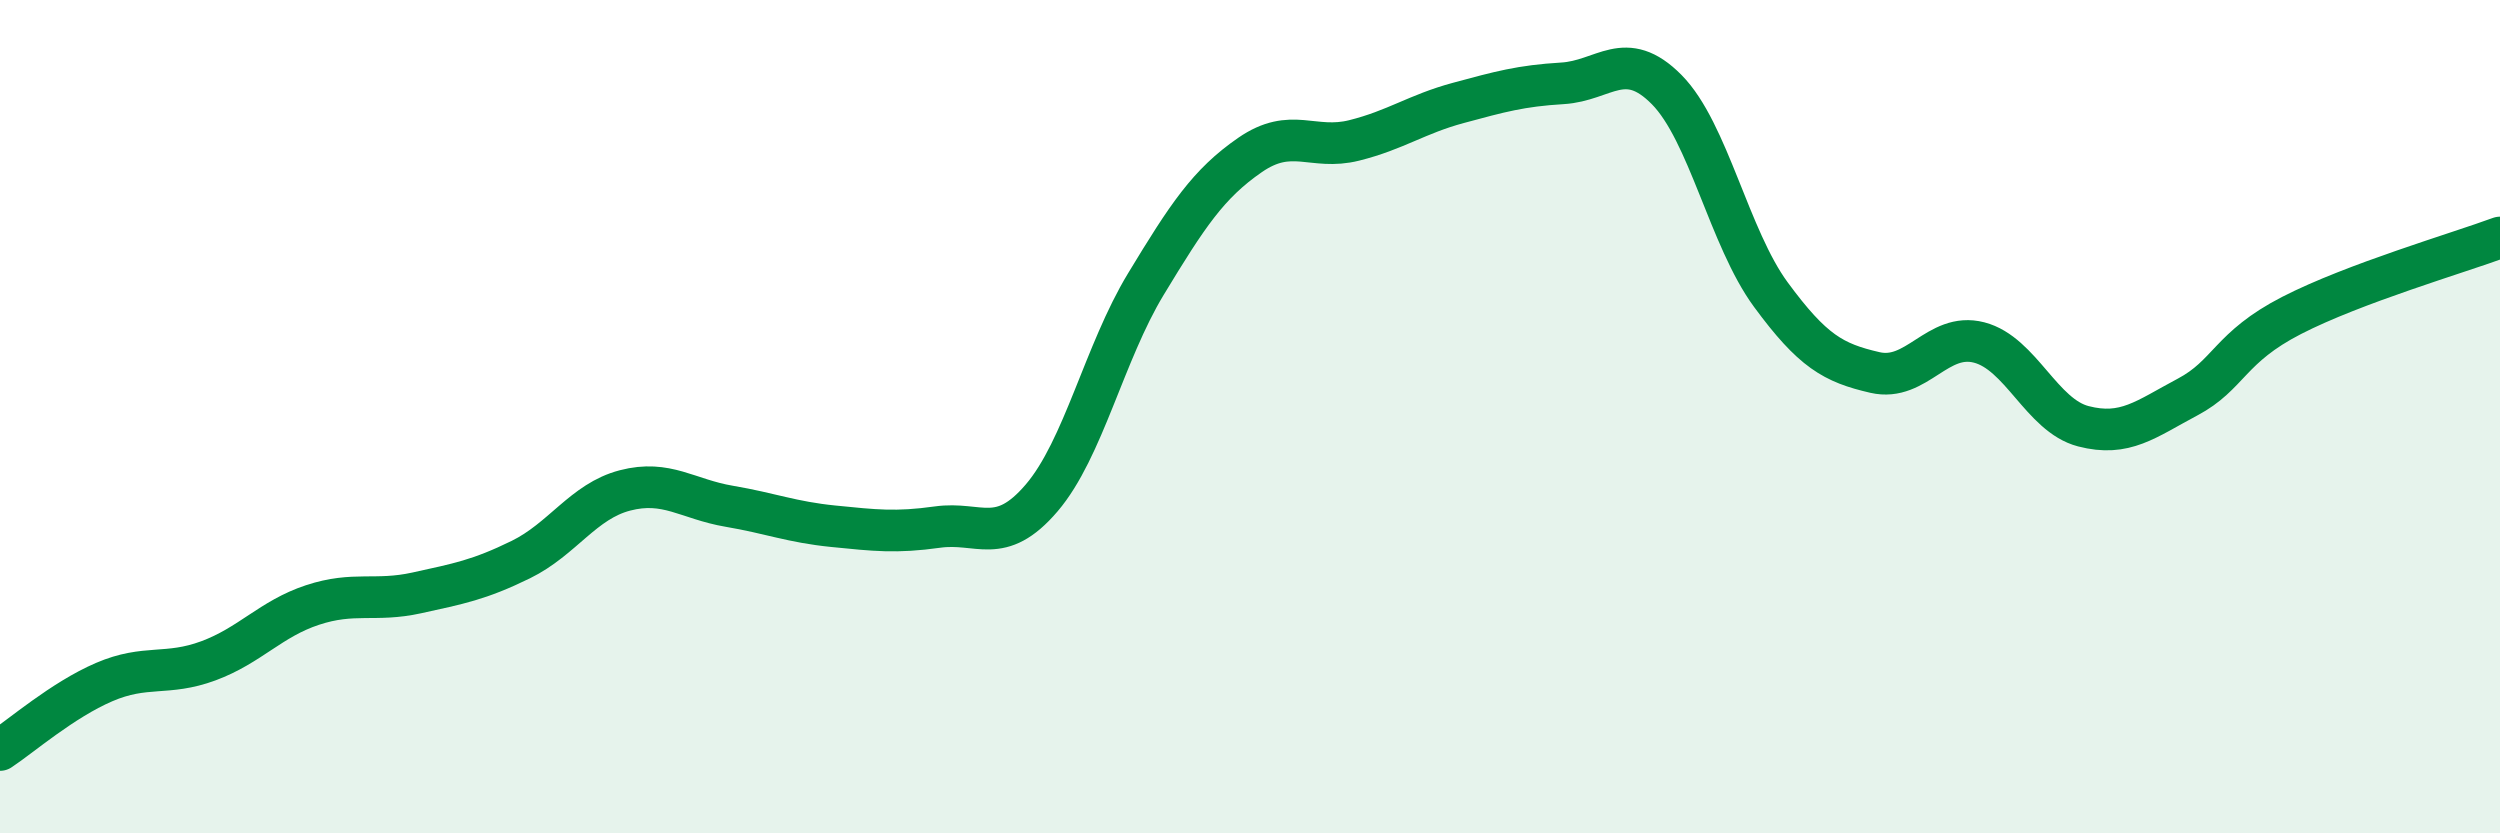
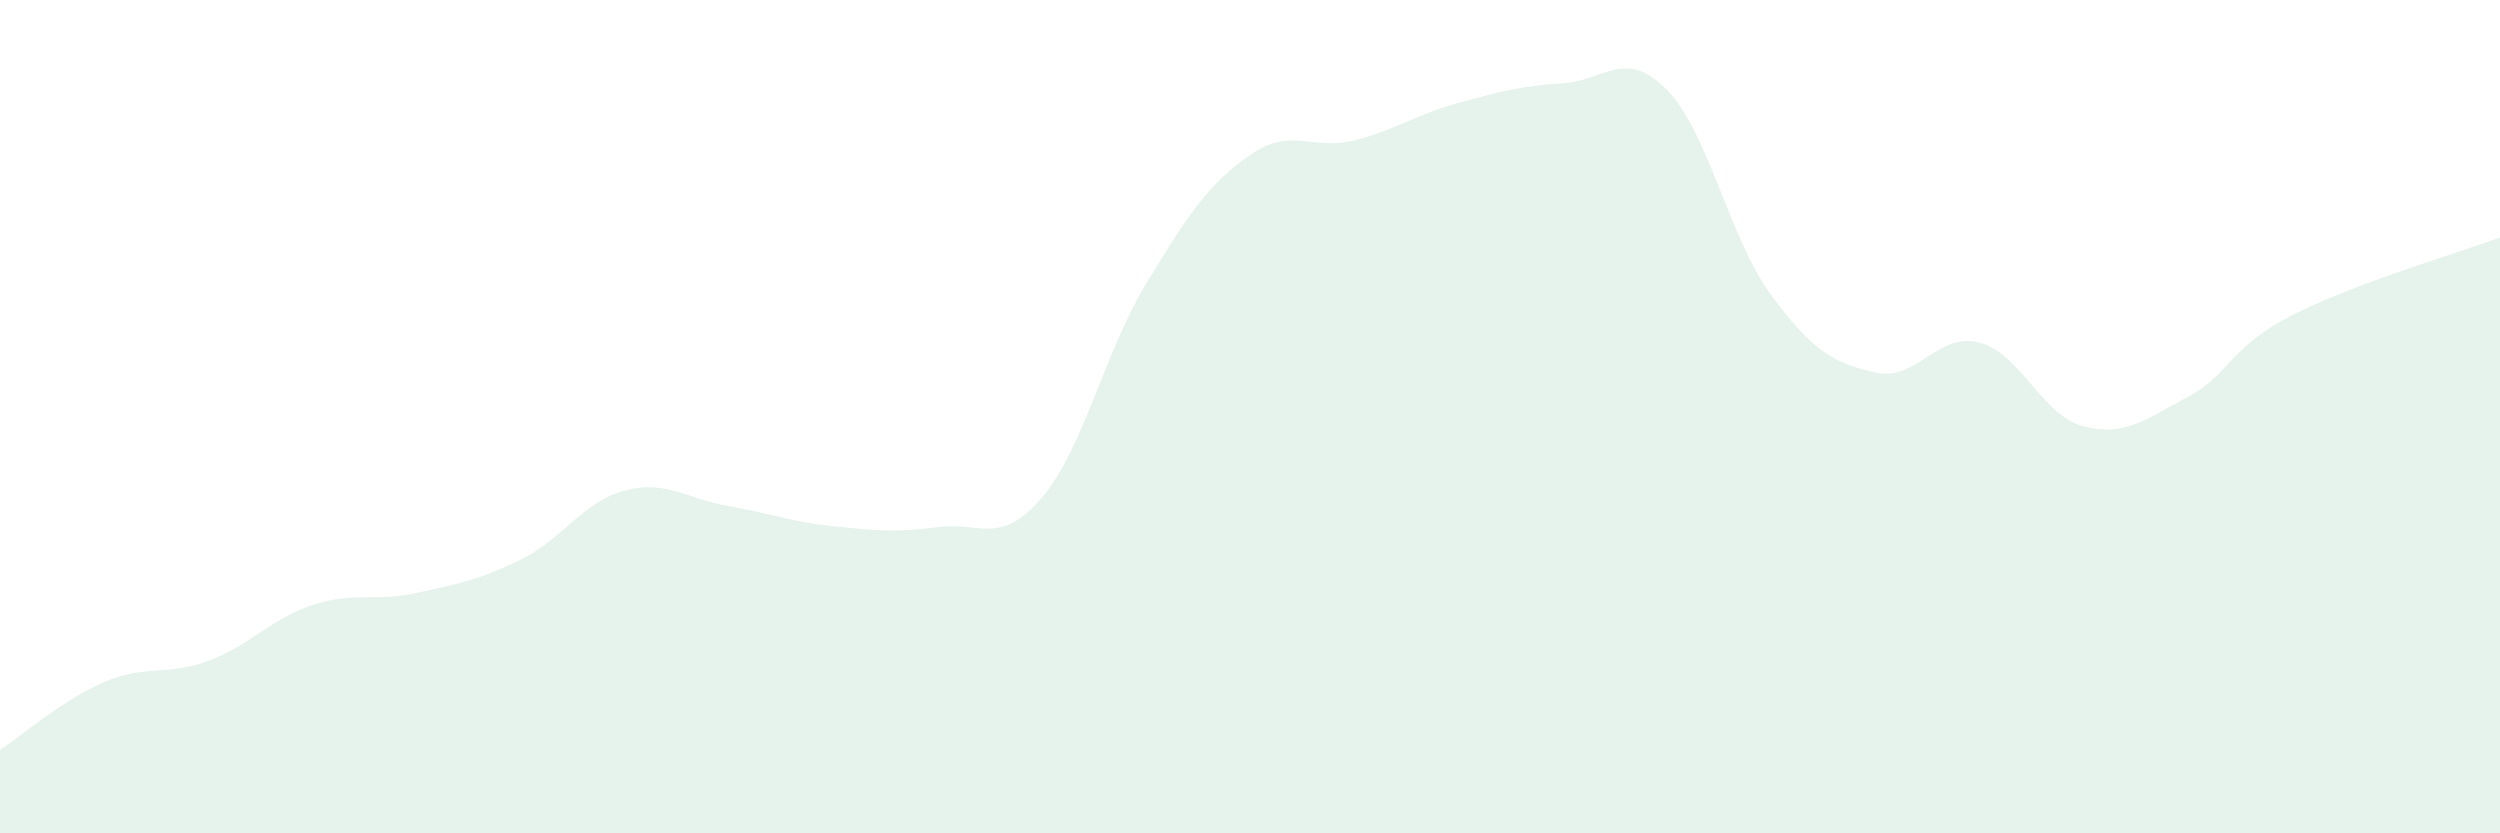
<svg xmlns="http://www.w3.org/2000/svg" width="60" height="20" viewBox="0 0 60 20">
  <path d="M 0,18 C 0.5,17.67 1.5,16.8 2.5,16.37 C 3.5,15.94 4,16.23 5,15.86 C 6,15.49 6.5,14.85 7.5,14.52 C 8.5,14.19 9,14.45 10,14.23 C 11,14.01 11.5,13.92 12.5,13.43 C 13.5,12.94 14,12.03 15,11.77 C 16,11.51 16.5,11.98 17.5,12.15 C 18.5,12.32 19,12.53 20,12.63 C 21,12.73 21.5,12.79 22.5,12.65 C 23.5,12.51 24,13.12 25,11.95 C 26,10.78 26.5,8.47 27.5,6.82 C 28.5,5.17 29,4.41 30,3.72 C 31,3.03 31.5,3.62 32.5,3.37 C 33.5,3.12 34,2.74 35,2.47 C 36,2.2 36.5,2.06 37.5,2 C 38.5,1.94 39,1.14 40,2.15 C 41,3.16 41.5,5.71 42.5,7.07 C 43.5,8.43 44,8.71 45,8.94 C 46,9.17 46.5,7.96 47.5,8.22 C 48.5,8.48 49,9.97 50,10.23 C 51,10.49 51.5,10.06 52.5,9.53 C 53.5,9 53.5,8.34 55,7.57 C 56.5,6.8 59,6.07 60,5.7L60 20L0 20Z" fill="#008740" opacity="0.1" stroke-linecap="round" stroke-linejoin="round" />
-   <path d="M 0,18 C 0.5,17.67 1.5,16.8 2.5,16.37 C 3.5,15.94 4,16.23 5,15.86 C 6,15.49 6.5,14.85 7.5,14.52 C 8.5,14.19 9,14.45 10,14.23 C 11,14.01 11.5,13.92 12.5,13.43 C 13.5,12.94 14,12.03 15,11.77 C 16,11.51 16.5,11.98 17.5,12.15 C 18.5,12.32 19,12.53 20,12.63 C 21,12.73 21.5,12.79 22.5,12.65 C 23.5,12.51 24,13.12 25,11.95 C 26,10.78 26.5,8.47 27.5,6.82 C 28.5,5.17 29,4.41 30,3.72 C 31,3.03 31.5,3.62 32.5,3.37 C 33.5,3.12 34,2.74 35,2.47 C 36,2.2 36.5,2.06 37.5,2 C 38.5,1.94 39,1.14 40,2.15 C 41,3.16 41.5,5.71 42.5,7.07 C 43.5,8.43 44,8.71 45,8.94 C 46,9.17 46.5,7.96 47.5,8.22 C 48.5,8.48 49,9.97 50,10.23 C 51,10.49 51.5,10.06 52.5,9.53 C 53.5,9 53.5,8.34 55,7.57 C 56.5,6.8 59,6.07 60,5.7" stroke="#008740" stroke-width="1" fill="none" stroke-linecap="round" stroke-linejoin="round" />
</svg>